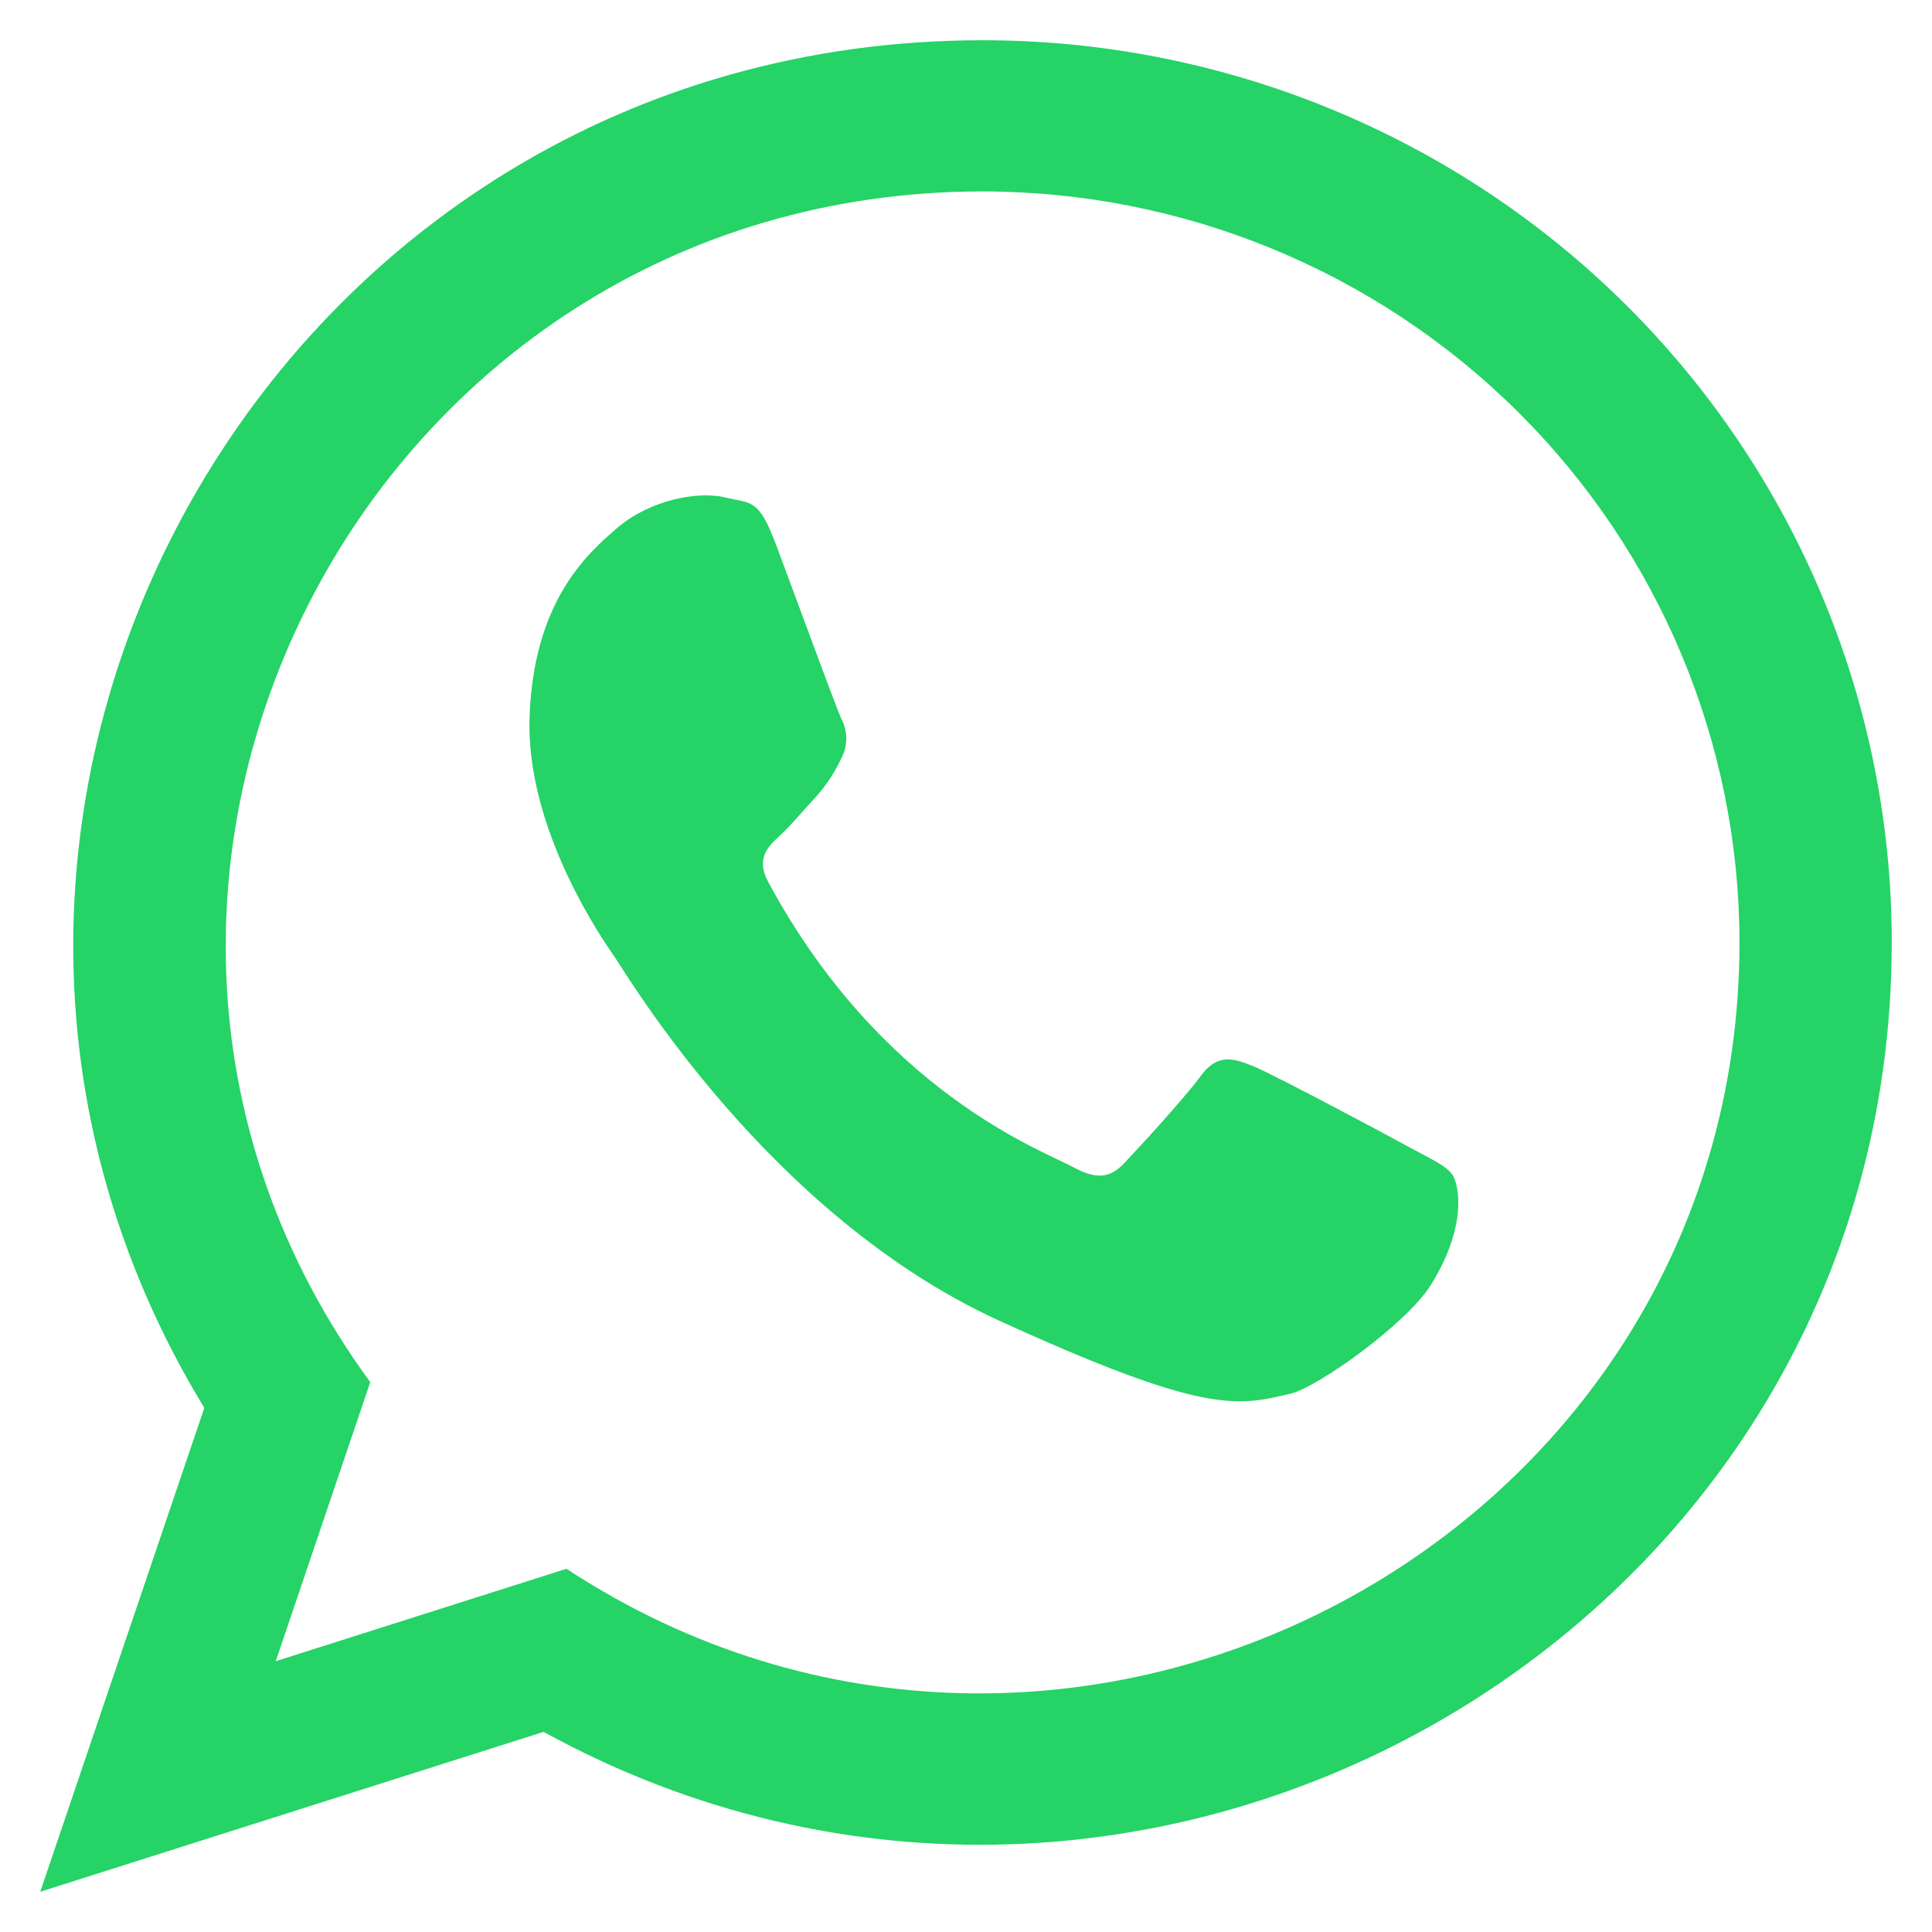
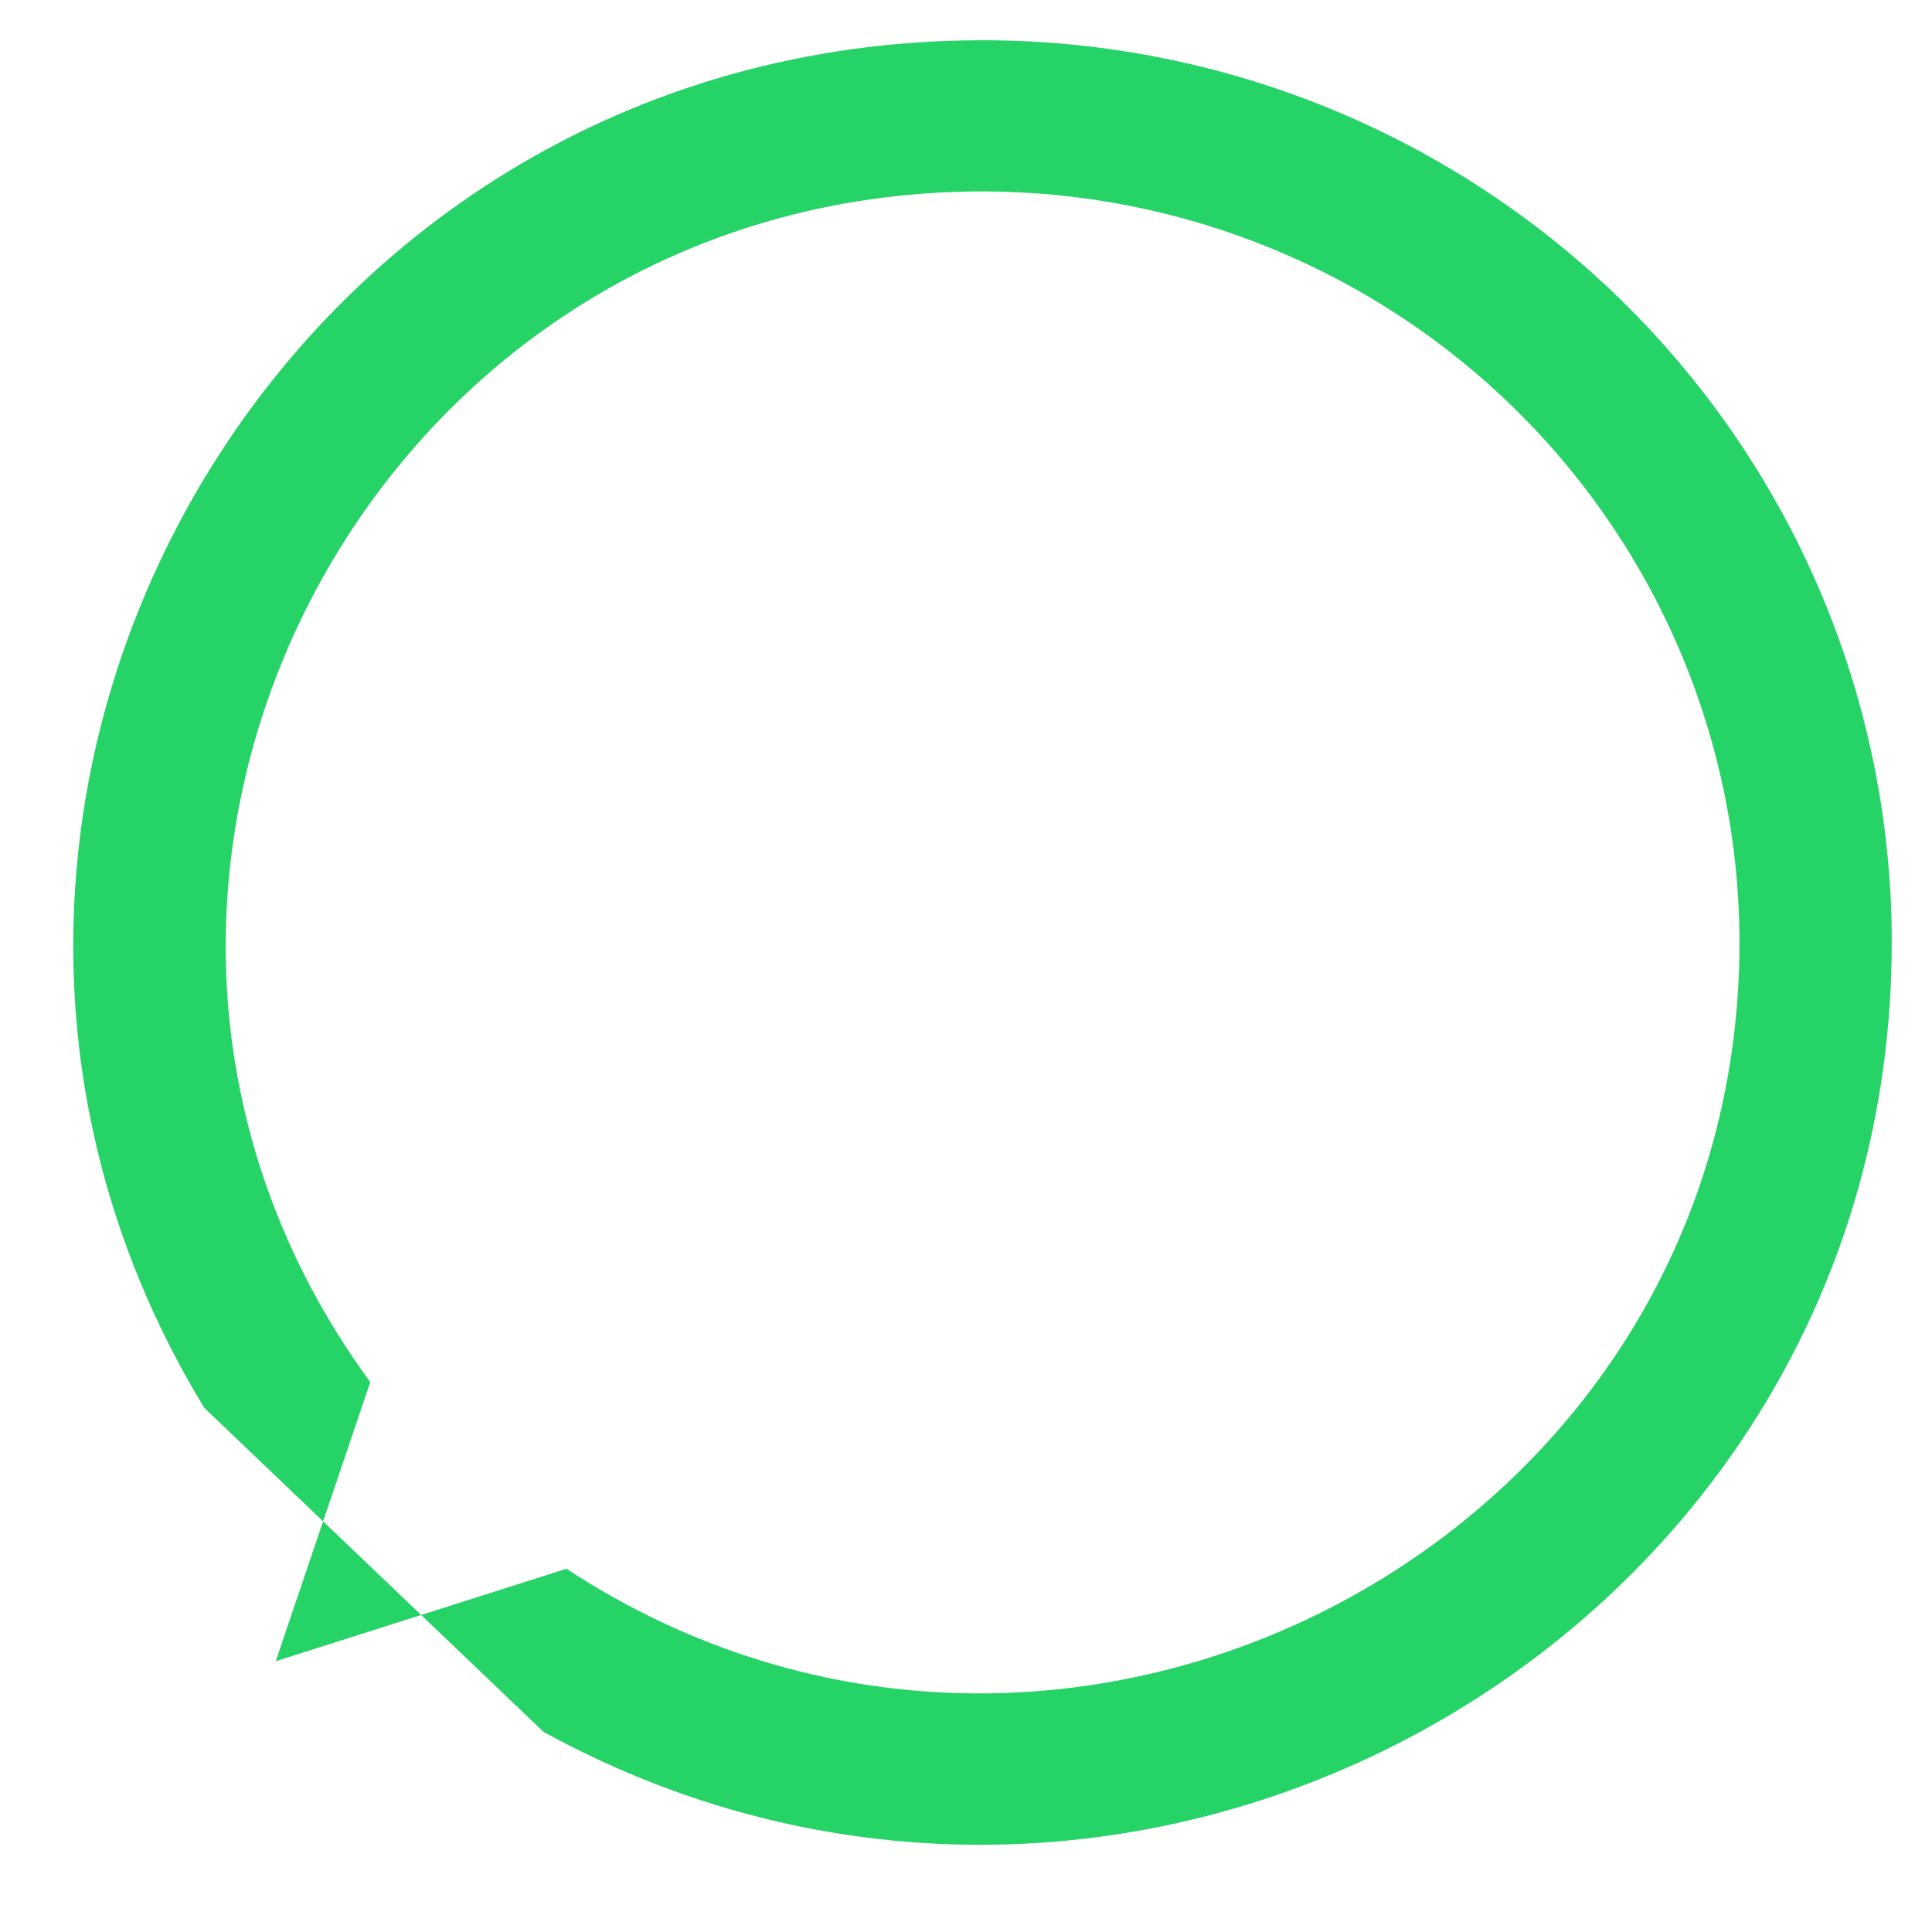
<svg xmlns="http://www.w3.org/2000/svg" width="36" height="36" viewBox="0 0 36 36" fill="none">
-   <path fill-rule="evenodd" clip-rule="evenodd" d="M18.312 0.75C5.056 0.75 -2.936 15.157 3.807 26.234L0.75 35.25L10.128 32.271C21.308 38.404 35.25 30.412 35.25 17.556C35.25 13.099 33.465 8.824 30.289 5.672C27.113 2.521 22.805 0.75 18.312 0.75ZM10.555 29.232L5.138 30.954L6.899 25.754C0.176 16.568 6.807 3.567 18.312 3.567C22.051 3.57 25.635 5.045 28.278 7.668C30.922 10.291 32.409 13.847 32.413 17.556C32.413 28.708 19.858 35.333 10.555 29.232Z" fill="#25D366" />
-   <path fill-rule="evenodd" clip-rule="evenodd" d="M26.258 21.375C25.839 21.144 23.742 20.027 23.357 19.869C22.971 19.711 22.681 19.63 22.375 20.048C22.069 20.466 21.206 21.402 20.944 21.679C20.681 21.956 20.428 21.98 20.002 21.75C19.43 21.44 16.425 20.352 14.314 16.433C14.077 15.994 14.314 15.771 14.537 15.565C14.759 15.359 14.987 15.078 15.214 14.837C15.399 14.627 15.554 14.392 15.673 14.138C15.736 14.023 15.769 13.893 15.769 13.762C15.769 13.63 15.736 13.501 15.673 13.385C15.574 13.167 14.788 11.024 14.461 10.152C14.134 9.281 14.004 9.387 13.509 9.268C13.014 9.15 12.132 9.306 11.515 9.826C10.899 10.346 9.947 11.238 9.868 13.35C9.788 15.461 11.26 17.556 11.465 17.849C11.671 18.142 14.312 22.634 18.604 24.602C22.451 26.361 23.055 26.207 24.055 25.966C24.566 25.843 26.212 24.66 26.654 23.955C27.355 22.837 27.178 22.082 27.074 21.906C26.969 21.729 26.677 21.604 26.258 21.375Z" fill="#25D366" />
+   <path fill-rule="evenodd" clip-rule="evenodd" d="M18.312 0.75C5.056 0.75 -2.936 15.157 3.807 26.234L10.128 32.271C21.308 38.404 35.25 30.412 35.25 17.556C35.25 13.099 33.465 8.824 30.289 5.672C27.113 2.521 22.805 0.75 18.312 0.75ZM10.555 29.232L5.138 30.954L6.899 25.754C0.176 16.568 6.807 3.567 18.312 3.567C22.051 3.57 25.635 5.045 28.278 7.668C30.922 10.291 32.409 13.847 32.413 17.556C32.413 28.708 19.858 35.333 10.555 29.232Z" fill="#25D366" />
</svg>